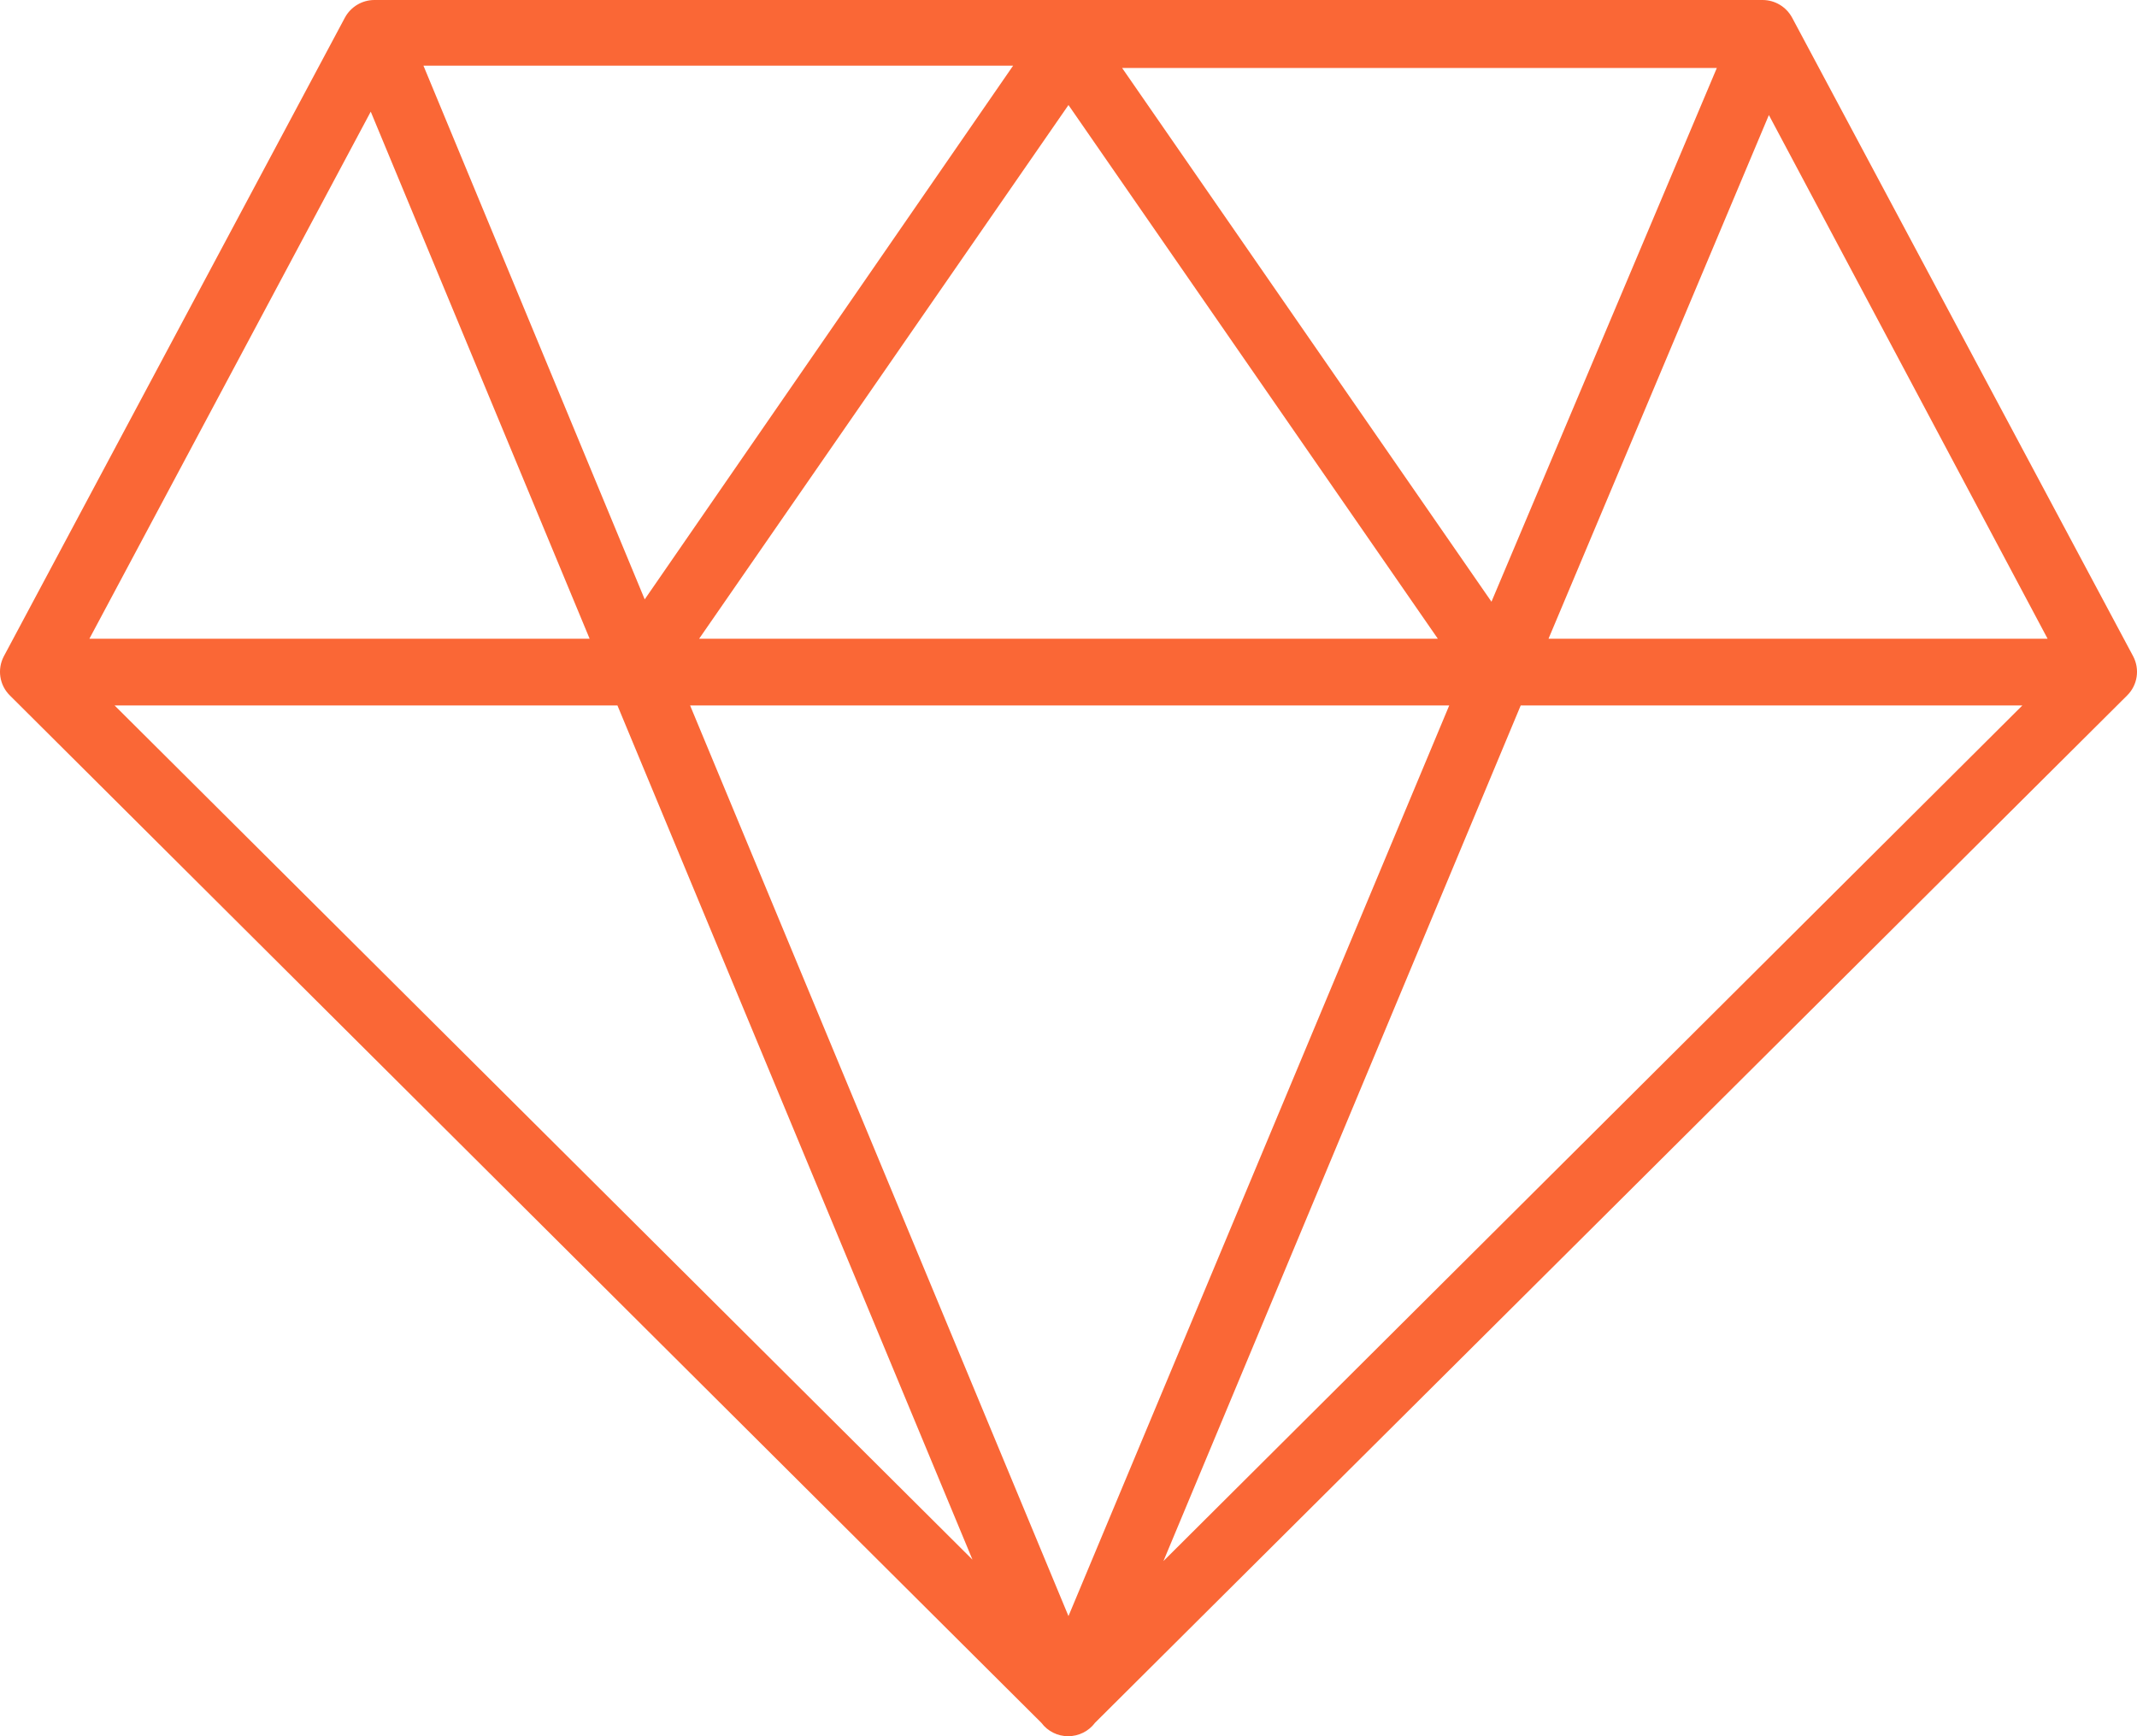
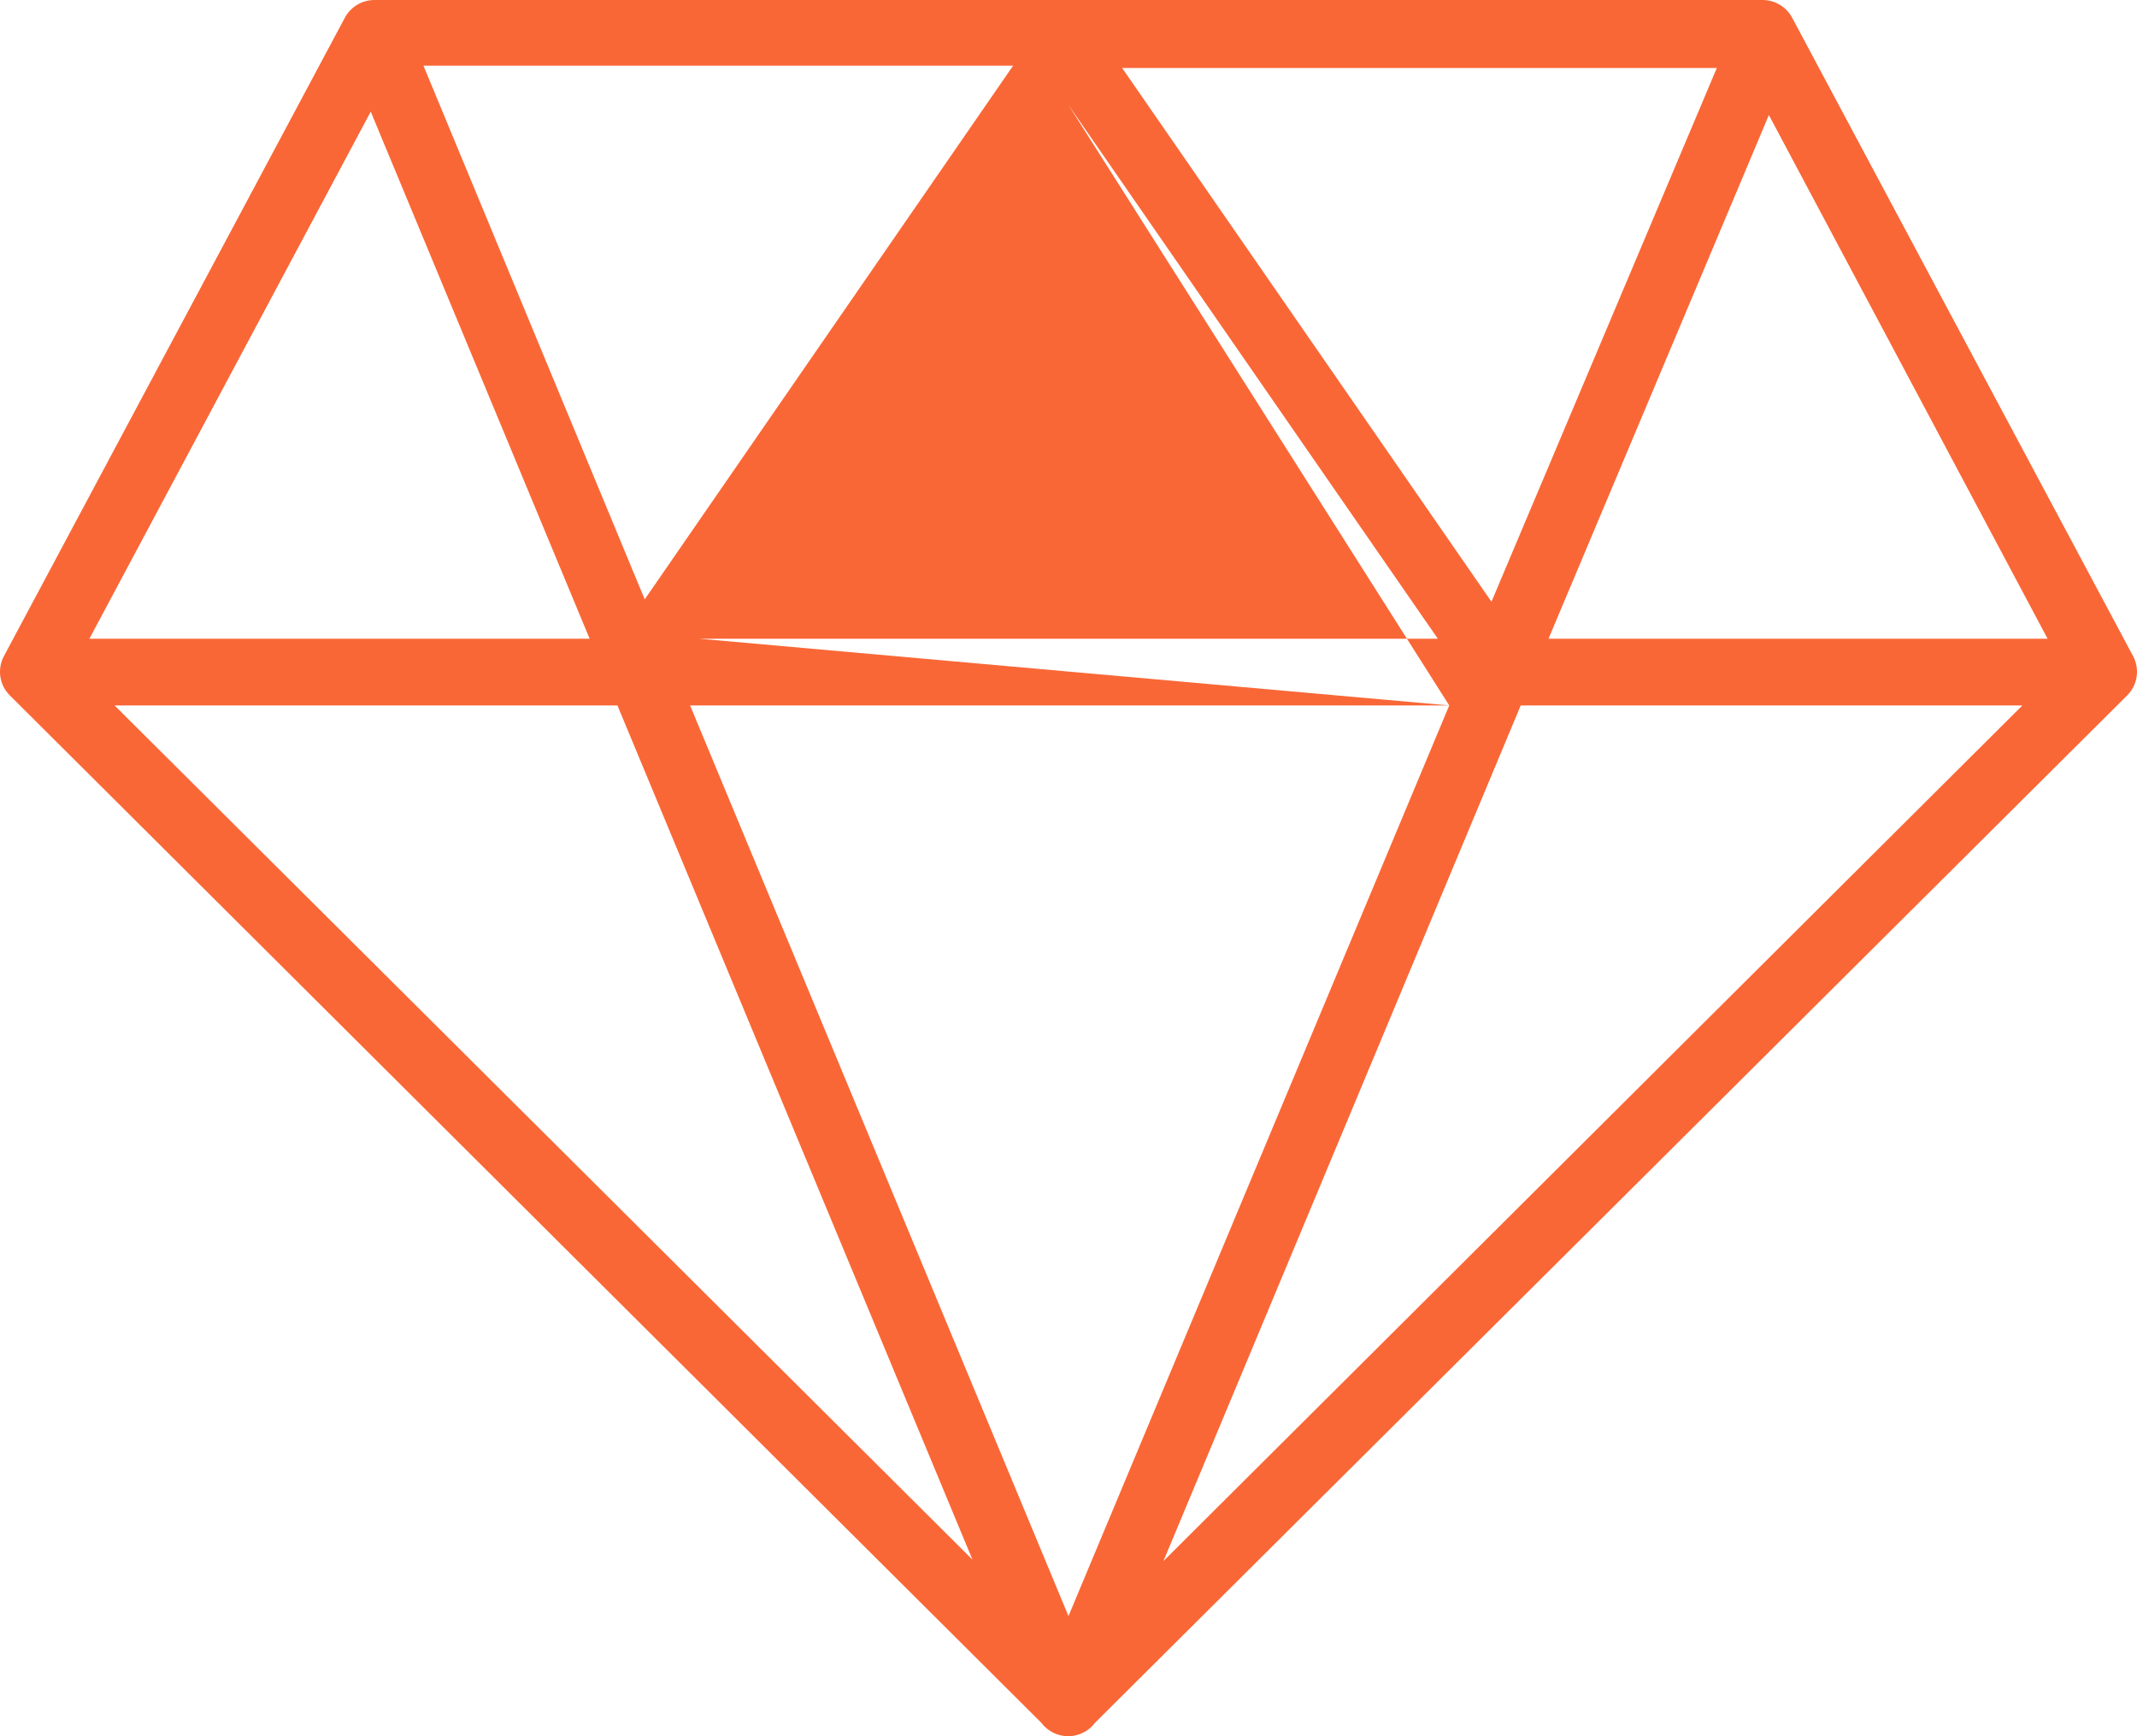
<svg xmlns="http://www.w3.org/2000/svg" width="80px" height="65px" viewBox="0 0 80 65">
  <title>Group 5 Copy 2</title>
  <g id="Page-1" stroke="none" stroke-width="1" fill="none" fill-rule="evenodd">
    <g id="HP4" transform="translate(-1216, -1424)" fill="#FA6736">
      <g id="Group-5-Copy-2" transform="translate(1216, 1424)">
-         <path d="M38.984,64.498 C39.22,64.815 39.593,65 39.985,65 C40.383,65 40.756,64.815 40.992,64.498 L79.633,26.034 C80.021,25.648 80.11,25.058 79.859,24.575 L67.088,0.659 C66.868,0.254 66.445,0 65.984,0 L14.016,0 C13.555,0 13.132,0.254 12.912,0.659 L0.141,24.575 C-0.11,25.058 -0.021,25.648 0.367,26.034 L38.984,64.498 Z M54.253,26.41 L39.999,60.503 L25.834,26.41 L54.253,26.41 Z M26.173,23.912 L39.999,3.932 L53.826,23.912 L26.173,23.912 Z M56.929,26.41 L75.709,26.41 L43.554,58.443 L56.929,26.41 Z M57.97,23.912 L66.219,4.307 L76.653,23.912 L57.97,23.912 Z M55.834,22.527 L42.008,2.546 L64.27,2.546 L55.834,22.527 Z M24.135,22.439 L15.852,2.458 L37.927,2.458 L24.135,22.439 Z M22.073,23.912 L3.347,23.912 L13.879,4.18 L22.073,23.912 Z M23.114,26.41 L36.405,58.39 L4.289,26.41 L23.114,26.41 Z" id="Fill-1" />
+         <path d="M38.984,64.498 C39.22,64.815 39.593,65 39.985,65 C40.383,65 40.756,64.815 40.992,64.498 L79.633,26.034 C80.021,25.648 80.11,25.058 79.859,24.575 L67.088,0.659 C66.868,0.254 66.445,0 65.984,0 L14.016,0 C13.555,0 13.132,0.254 12.912,0.659 L0.141,24.575 C-0.11,25.058 -0.021,25.648 0.367,26.034 L38.984,64.498 Z M54.253,26.41 L39.999,60.503 L25.834,26.41 L54.253,26.41 Z L39.999,3.932 L53.826,23.912 L26.173,23.912 Z M56.929,26.41 L75.709,26.41 L43.554,58.443 L56.929,26.41 Z M57.97,23.912 L66.219,4.307 L76.653,23.912 L57.97,23.912 Z M55.834,22.527 L42.008,2.546 L64.27,2.546 L55.834,22.527 Z M24.135,22.439 L15.852,2.458 L37.927,2.458 L24.135,22.439 Z M22.073,23.912 L3.347,23.912 L13.879,4.18 L22.073,23.912 Z M23.114,26.41 L36.405,58.39 L4.289,26.41 L23.114,26.41 Z" id="Fill-1" />
      </g>
    </g>
  </g>
</svg>